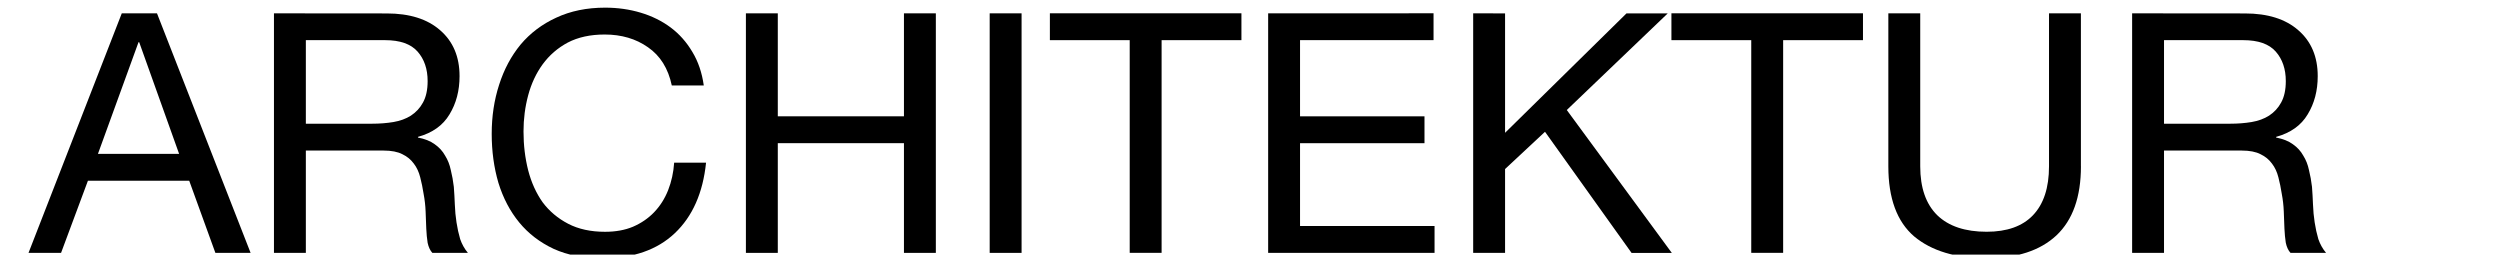
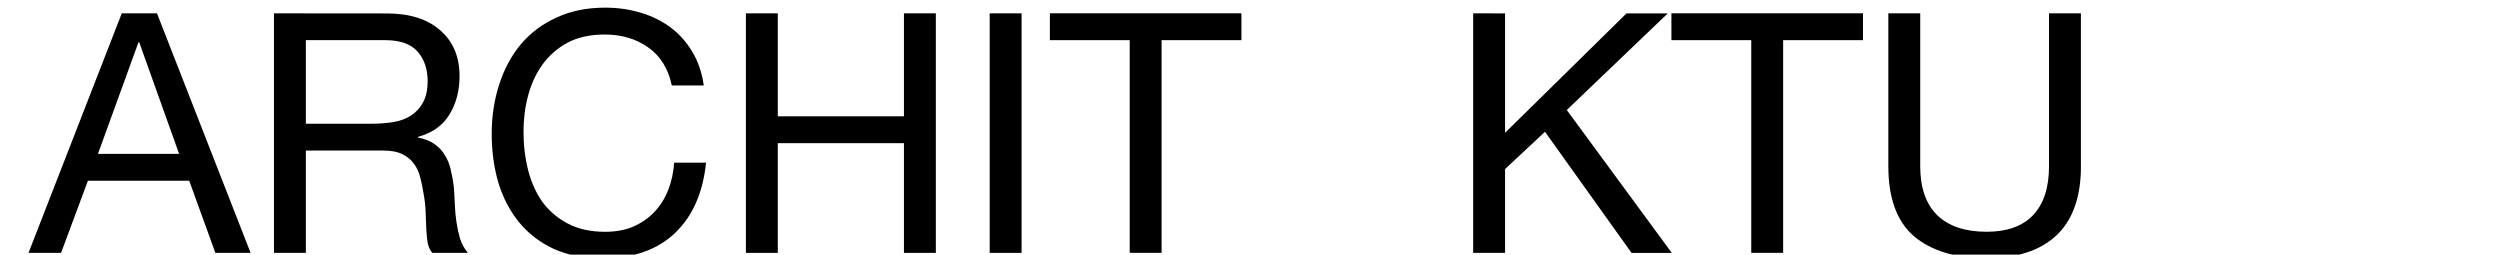
<svg xmlns="http://www.w3.org/2000/svg" width="216" height="22" version="1.1" viewBox="0 0 57.15 5.821">
  <g stroke-width=".189" aria-label="ARCHITEKTUR">
    <path d="m2.238 3.518 0.928-2.554h0.015l0.913 2.554zm0.545-3.213-2.132 5.476h0.744l0.614-1.649h2.316l0.598 1.649h0.805l-2.14-5.476z" />
    <path d="m6.262 0.305v5.476h0.729v-2.339h1.779q0.268 0 0.429 0.084 0.161 0.077 0.261 0.215 0.1 0.13 0.146 0.314 0.046 0.176 0.077 0.376 0.038 0.199 0.046 0.406t0.015 0.391q0.008 0.176 0.031 0.322 0.031 0.146 0.107 0.23h0.813q-0.115-0.138-0.176-0.314-0.054-0.184-0.084-0.383-0.031-0.199-0.038-0.406-0.008-0.207-0.023-0.406-0.023-0.199-0.069-0.383-0.038-0.184-0.13-0.33-0.084-0.153-0.238-0.261-0.146-0.107-0.383-0.153v-0.015q0.498-0.138 0.721-0.514 0.23-0.376 0.23-0.874 0-0.667-0.445-1.051-0.437-0.383-1.219-0.383zm2.247 2.523h-1.518v-1.91h1.81q0.514 0 0.744 0.261 0.23 0.261 0.23 0.675 0 0.299-0.107 0.491-0.1 0.184-0.276 0.299-0.169 0.107-0.399 0.146-0.23 0.038-0.483 0.038z" />
    <path d="m15.359 1.954h0.729q-0.061-0.437-0.261-0.767-0.199-0.337-0.498-0.56-0.299-0.222-0.683-0.337t-0.813-0.115q-0.629 0-1.12 0.23-0.483 0.222-0.813 0.614-0.322 0.391-0.491 0.92-0.169 0.522-0.169 1.12t0.153 1.12q0.161 0.522 0.475 0.905 0.314 0.383 0.79 0.606 0.475 0.215 1.112 0.215 1.051 0 1.657-0.575 0.606-0.575 0.713-1.611h-0.729q-0.023 0.337-0.138 0.629-0.115 0.291-0.322 0.506-0.199 0.207-0.483 0.33-0.276 0.115-0.637 0.115-0.491 0-0.844-0.184-0.353-0.184-0.583-0.491-0.222-0.314-0.33-0.729-0.107-0.422-0.107-0.89 0-0.429 0.107-0.828 0.107-0.399 0.33-0.706 0.23-0.314 0.575-0.498 0.353-0.184 0.844-0.184 0.575 0 0.989 0.291 0.422 0.291 0.545 0.874z" />
    <path d="m17.051 0.305v5.476h0.729v-2.508h2.884v2.508h0.729v-5.476h-0.729v2.354h-2.884v-2.354z" />
    <path d="m22.624 0.305v5.476h0.729v-5.476z" />
    <path d="m25.825 0.918v4.862h0.729v-4.862h1.825v-0.614h-4.379v0.614z" />
-     <path d="m28.99 0.305v5.476h3.804v-0.614h-3.075v-1.894h2.845v-0.614h-2.845v-1.741h3.052v-0.614z" />
    <path d="m33.677 0.305v5.476h0.729v-1.917l0.913-0.851 1.979 2.769h0.92l-2.401-3.267 2.308-2.209h-0.943l-2.776 2.73v-2.73z" />
    <path d="m40.034 0.918v4.862h0.729v-4.862h1.825v-0.614h-4.379v0.614z" />
    <path d="m47.57 3.802v-3.497h-0.729v3.497q0 0.736-0.368 1.12-0.36 0.376-1.058 0.376-0.736 0-1.127-0.376-0.391-0.383-0.391-1.12v-3.497h-0.729v3.497q0 1.097 0.591 1.603 0.598 0.498 1.657 0.498 1.035 0 1.595-0.522 0.56-0.529 0.56-1.58z" />
-     <path d="m48.741 0.305v5.476h0.729v-2.339h1.779q0.268 0 0.429 0.084 0.161 0.077 0.261 0.215 0.1 0.13 0.146 0.314 0.046 0.176 0.077 0.376 0.038 0.199 0.046 0.406 0.008 0.207 0.015 0.391 0.008 0.176 0.031 0.322 0.031 0.146 0.107 0.23h0.813q-0.115-0.138-0.176-0.314-0.054-0.184-0.084-0.383-0.031-0.199-0.038-0.406-0.008-0.207-0.023-0.406-0.023-0.199-0.069-0.383-0.038-0.184-0.13-0.33-0.084-0.153-0.238-0.261-0.146-0.107-0.383-0.153v-0.015q0.498-0.138 0.721-0.514 0.23-0.376 0.23-0.874 0-0.667-0.445-1.051-0.437-0.383-1.219-0.383zm2.247 2.523h-1.518v-1.91h1.81q0.514 0 0.744 0.261 0.23 0.261 0.23 0.675 0 0.299-0.107 0.491-0.1 0.184-0.276 0.299-0.169 0.107-0.399 0.146-0.23 0.038-0.483 0.038z" />
  </g>
</svg>